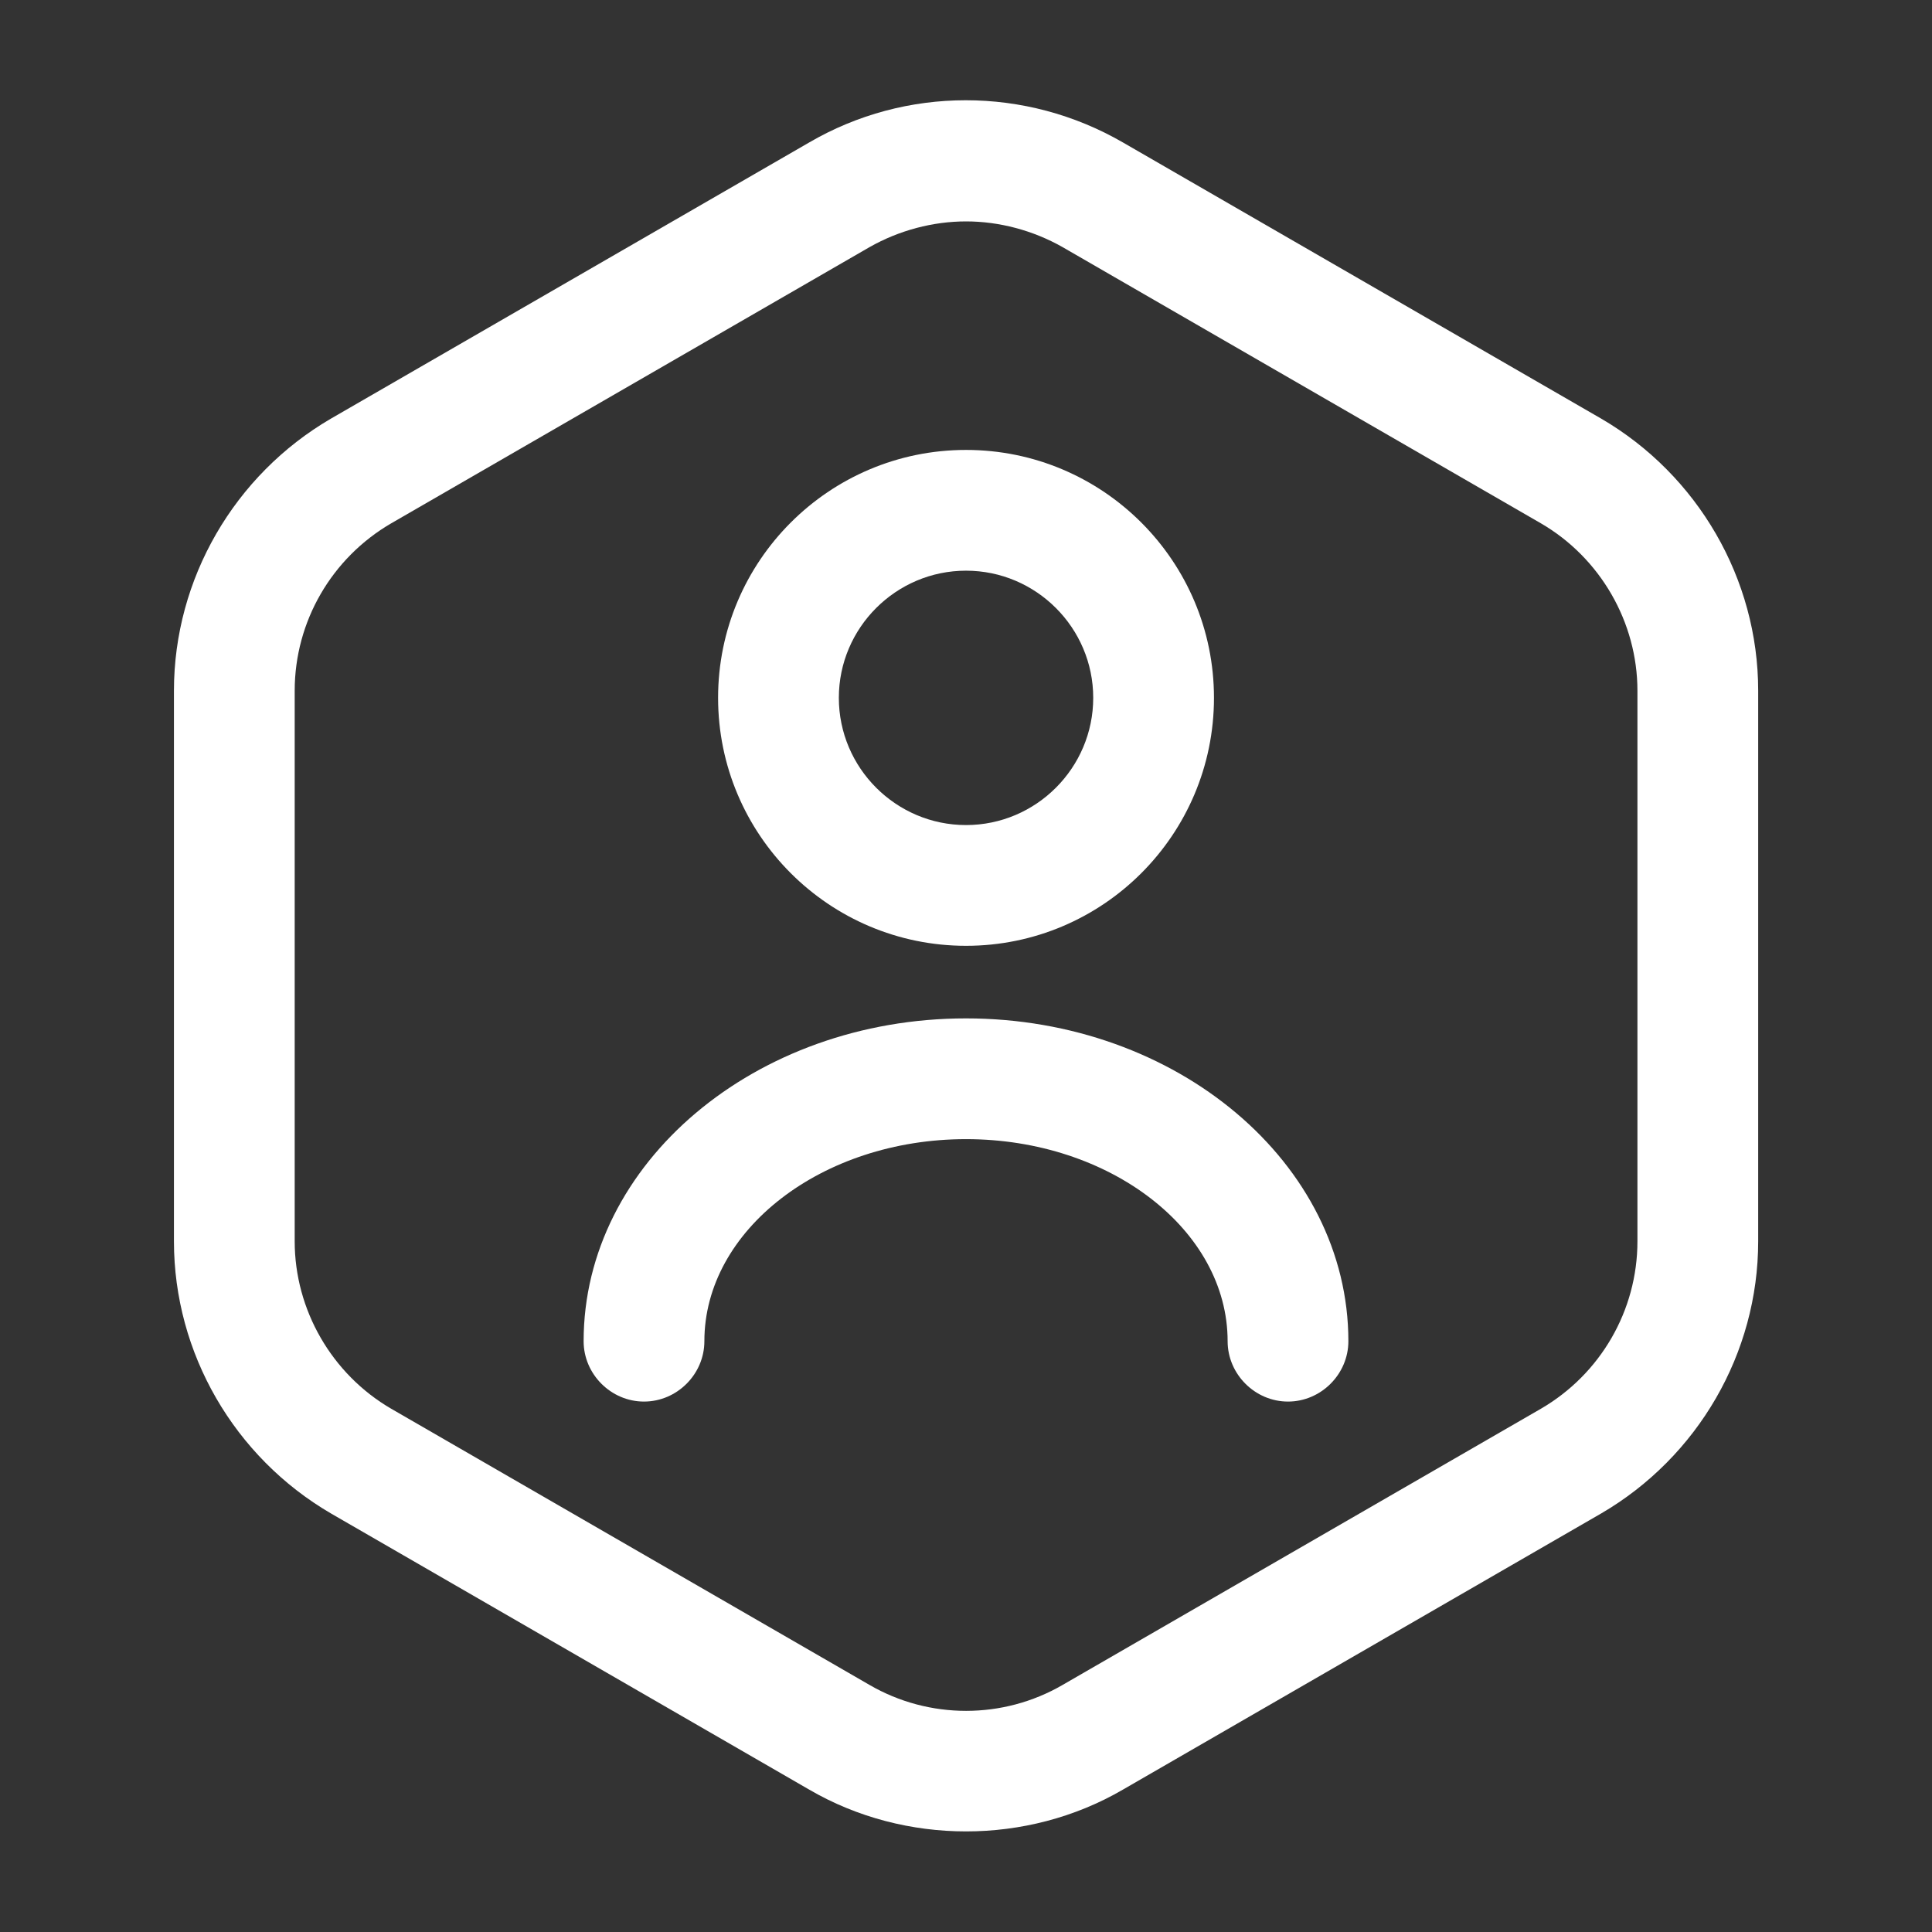
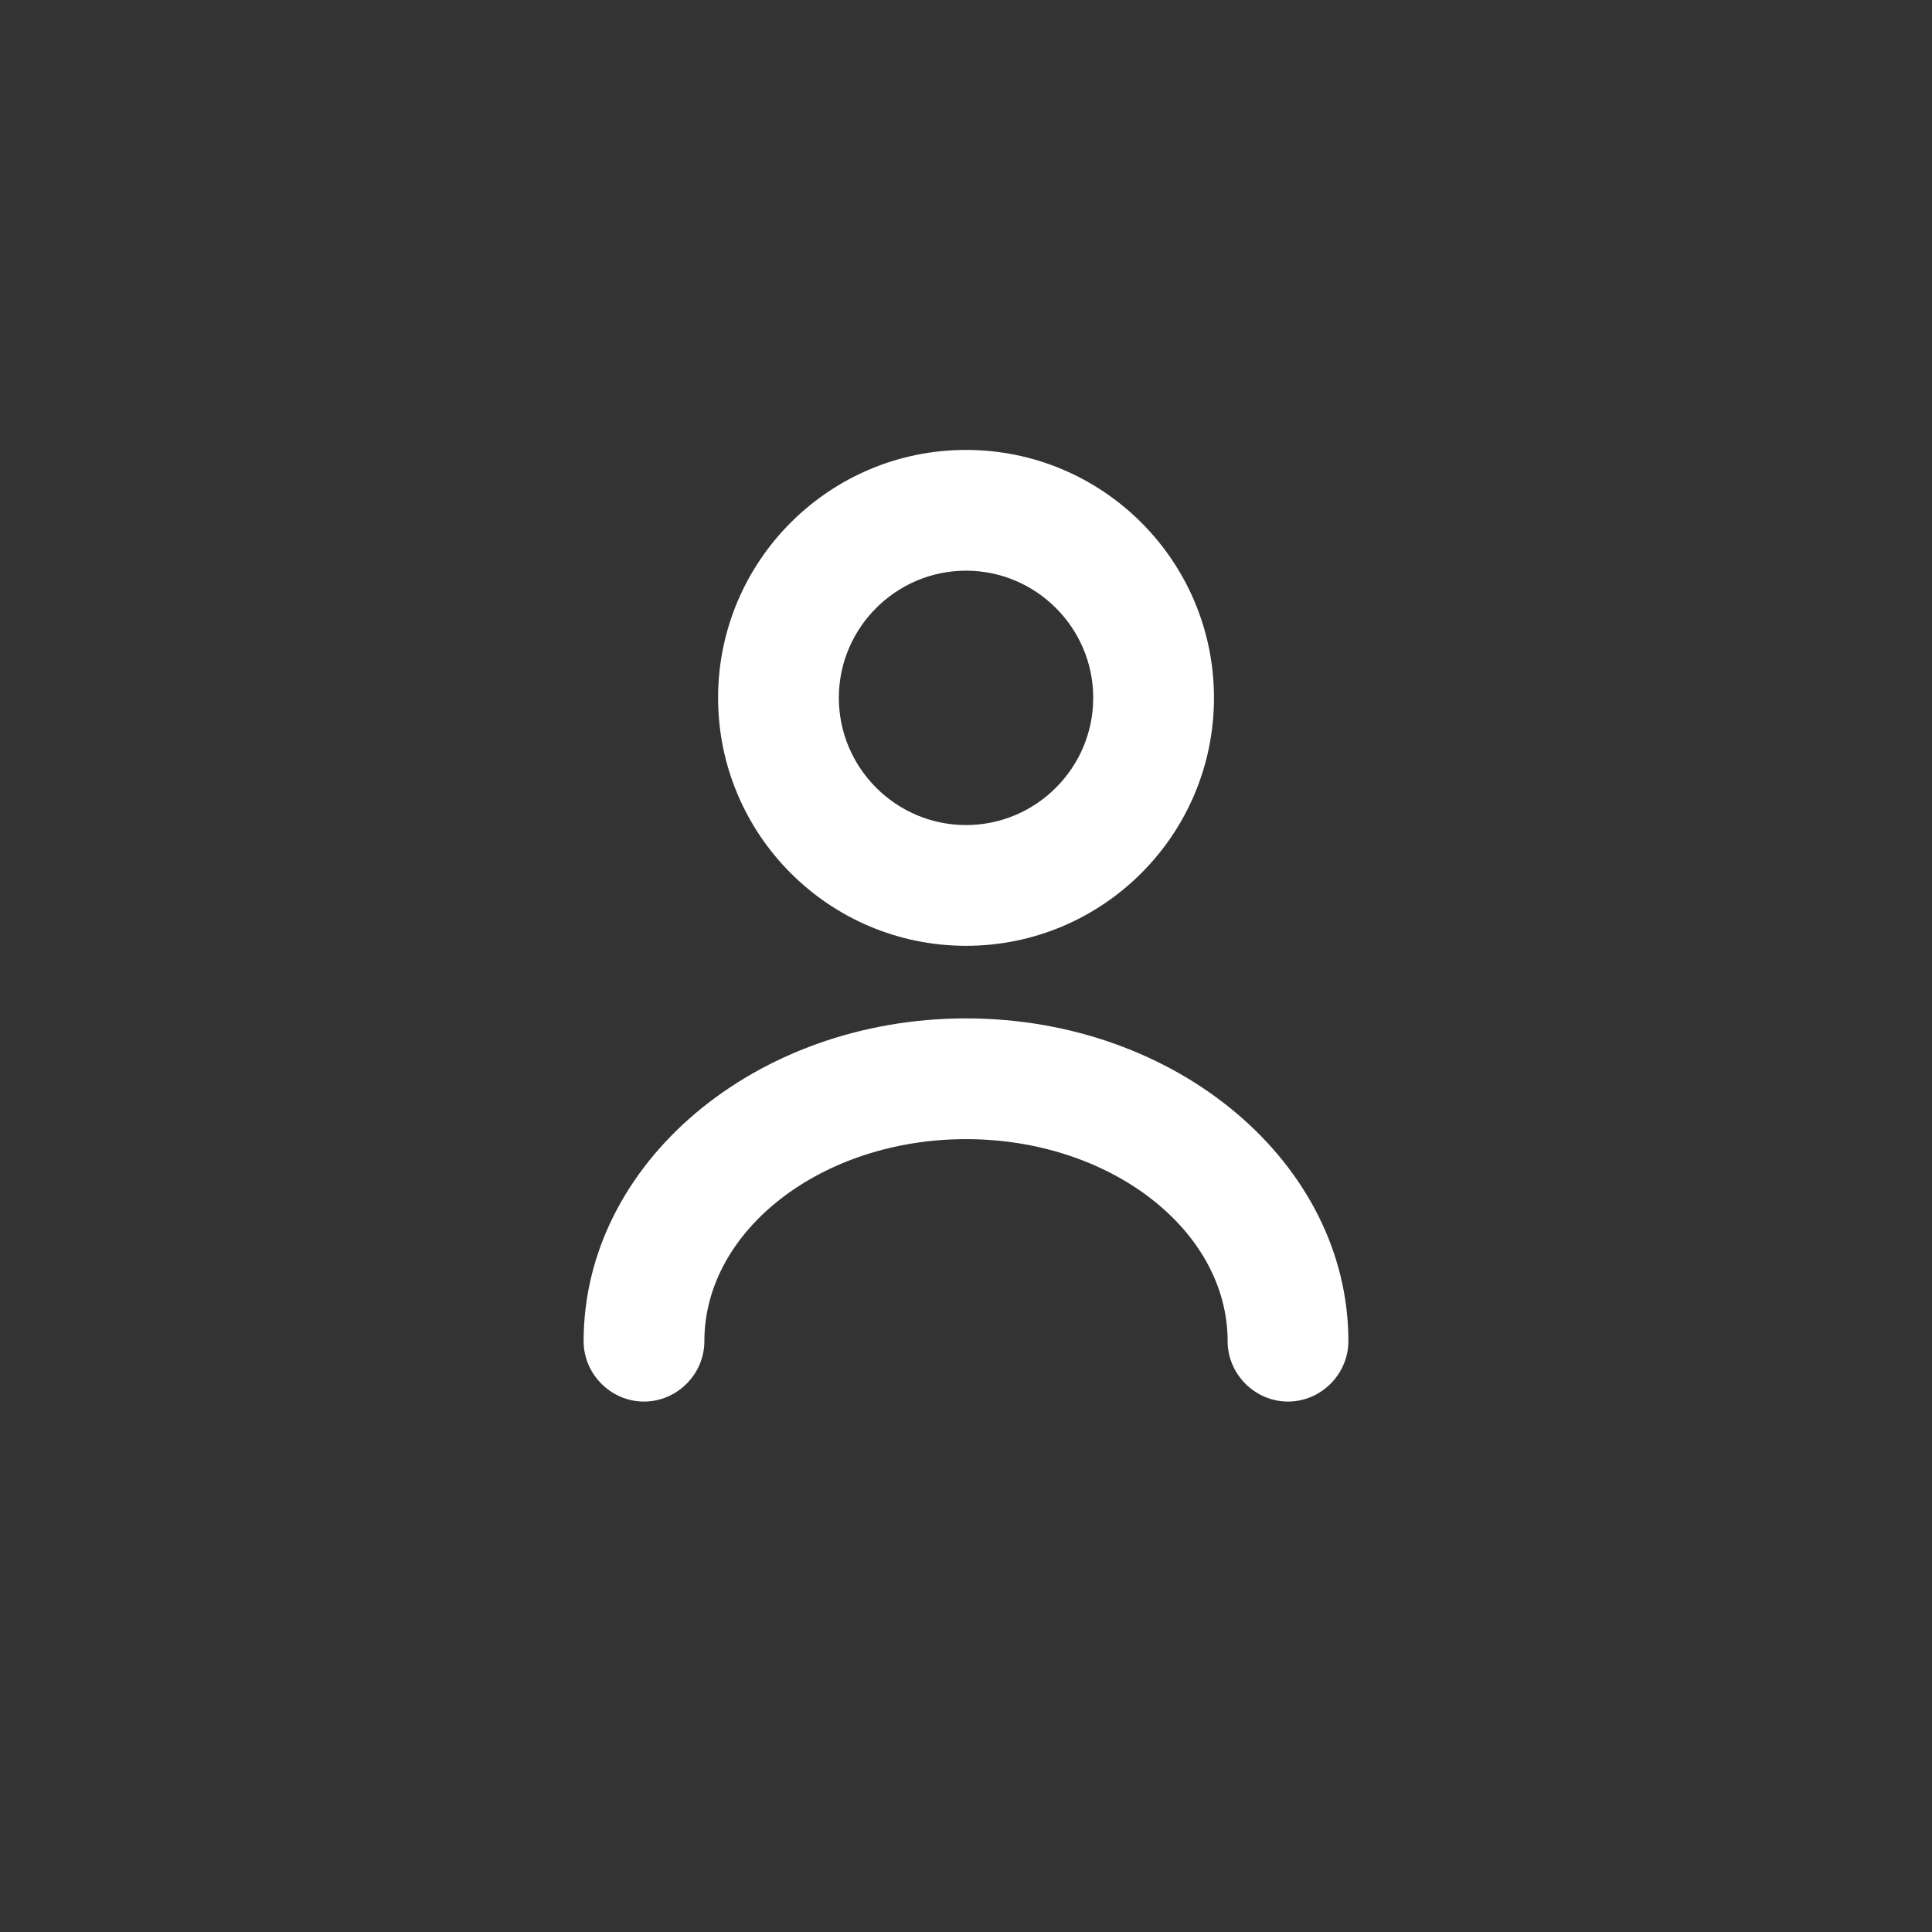
<svg xmlns="http://www.w3.org/2000/svg" width="60" height="60" viewBox="0 0 60 60" fill="none">
  <rect x="0" y="0" width="60" height="60" fill="#333333" stroke="none" />
-   <path d="M30.002 56.876C28.327 56.876 26.627 56.451 25.127 55.576L10.277 47.001C7.277 45.251 5.402 42.026 5.402 38.551V21.451C5.402 17.976 7.277 14.751 10.277 13.001L25.127 4.426C28.127 2.676 31.852 2.676 34.877 4.426L49.727 13.001C52.727 14.751 54.602 17.976 54.602 21.451V38.551C54.602 42.026 52.727 45.251 49.727 47.001L34.877 55.576C33.377 56.451 31.677 56.876 30.002 56.876ZM30.002 6.876C28.977 6.876 27.927 7.151 27.002 7.676L12.152 16.251C10.302 17.326 9.152 19.301 9.152 21.451V38.551C9.152 40.676 10.302 42.676 12.152 43.751L27.002 52.326C28.852 53.401 31.152 53.401 33.002 52.326L47.852 43.751C49.702 42.676 50.852 40.701 50.852 38.551V21.451C50.852 19.326 49.702 17.326 47.852 16.251L33.002 7.676C32.077 7.151 31.027 6.876 30.002 6.876Z" fill="white" />
  <path d="M30.001 29.373C25.751 29.373 22.301 25.923 22.301 21.672C22.301 17.422 25.751 13.973 30.001 13.973C34.251 13.973 37.701 17.422 37.701 21.672C37.701 25.923 34.251 29.373 30.001 29.373ZM30.001 17.723C27.826 17.723 26.051 19.497 26.051 21.672C26.051 23.848 27.826 25.623 30.001 25.623C32.176 25.623 33.951 23.848 33.951 21.672C33.951 19.497 32.176 17.723 30.001 17.723Z" fill="white" />
  <path d="M40 43.527C38.975 43.527 38.125 42.677 38.125 41.652C38.125 38.202 34.475 35.377 30 35.377C25.525 35.377 21.875 38.202 21.875 41.652C21.875 42.677 21.025 43.527 20 43.527C18.975 43.527 18.125 42.677 18.125 41.652C18.125 36.127 23.45 31.627 30 31.627C36.55 31.627 41.875 36.127 41.875 41.652C41.875 42.677 41.025 43.527 40 43.527Z" fill="white" />
</svg>